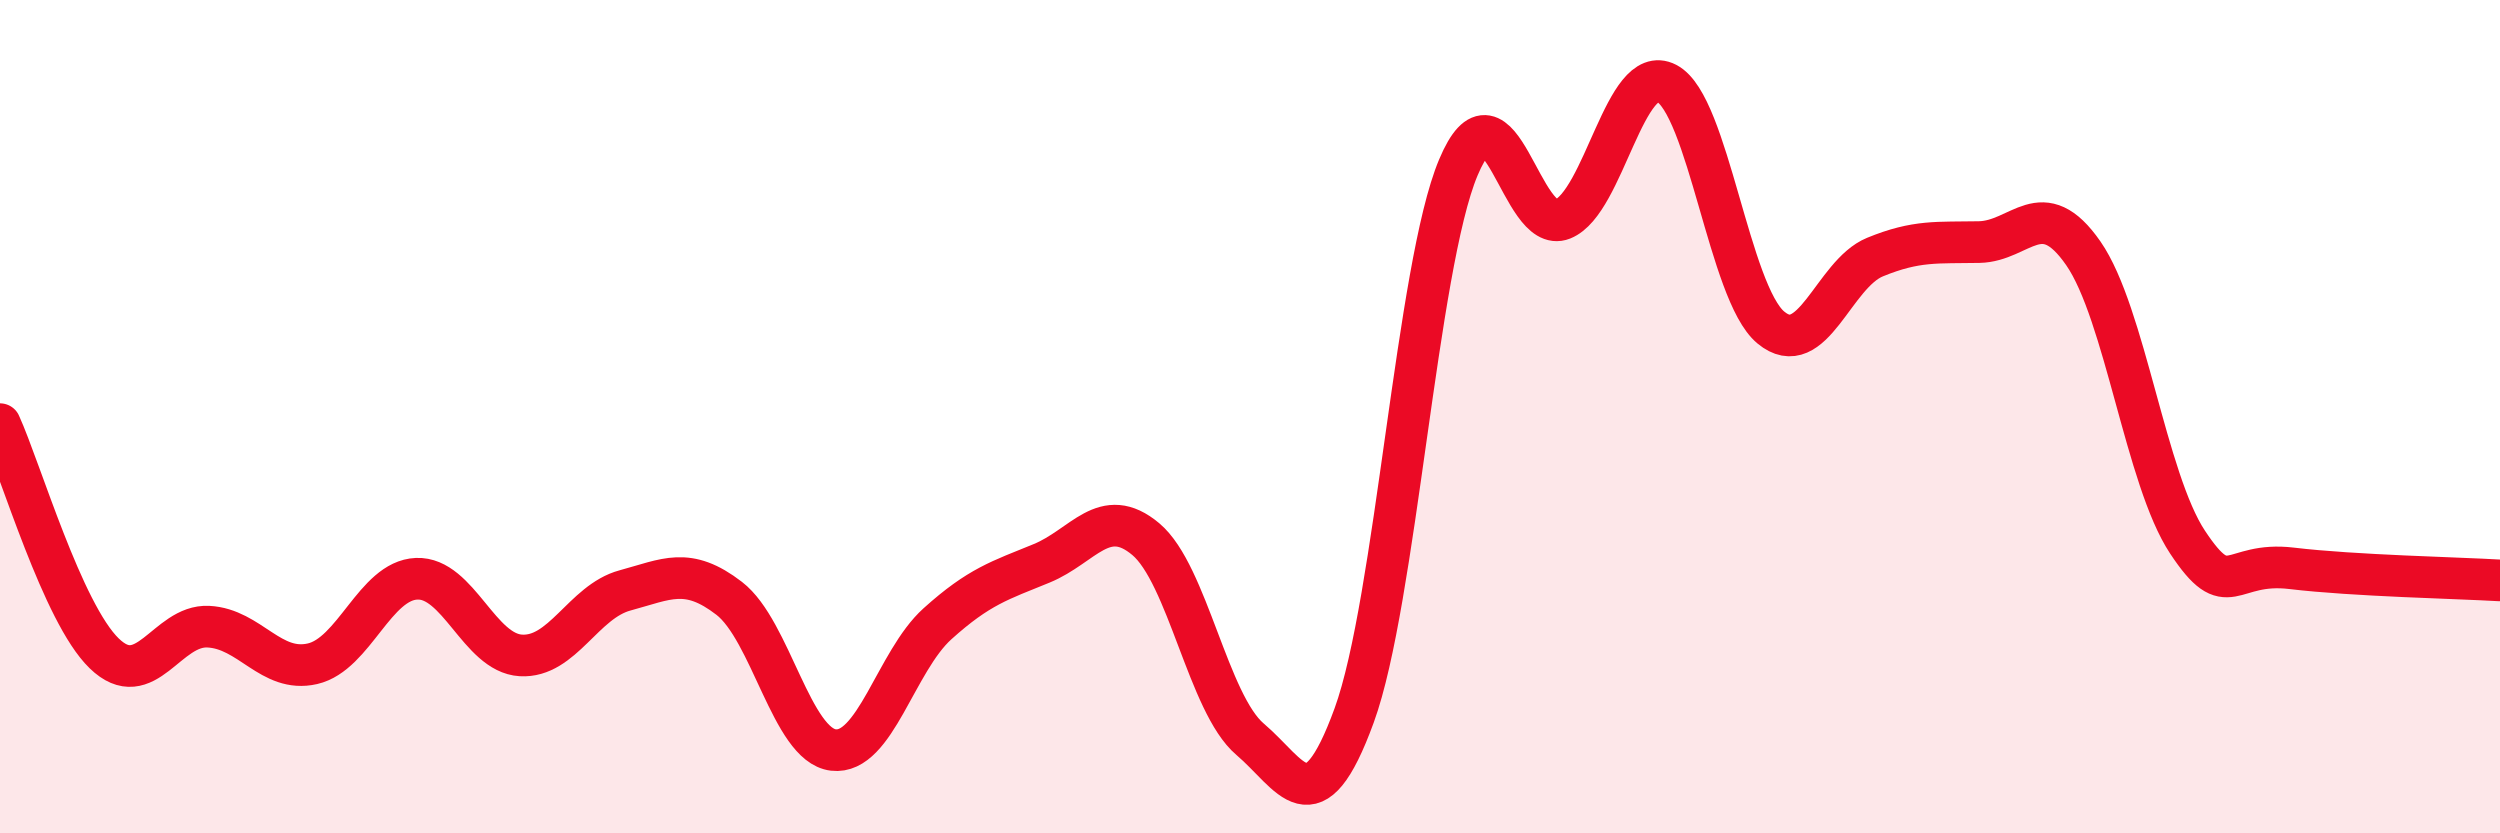
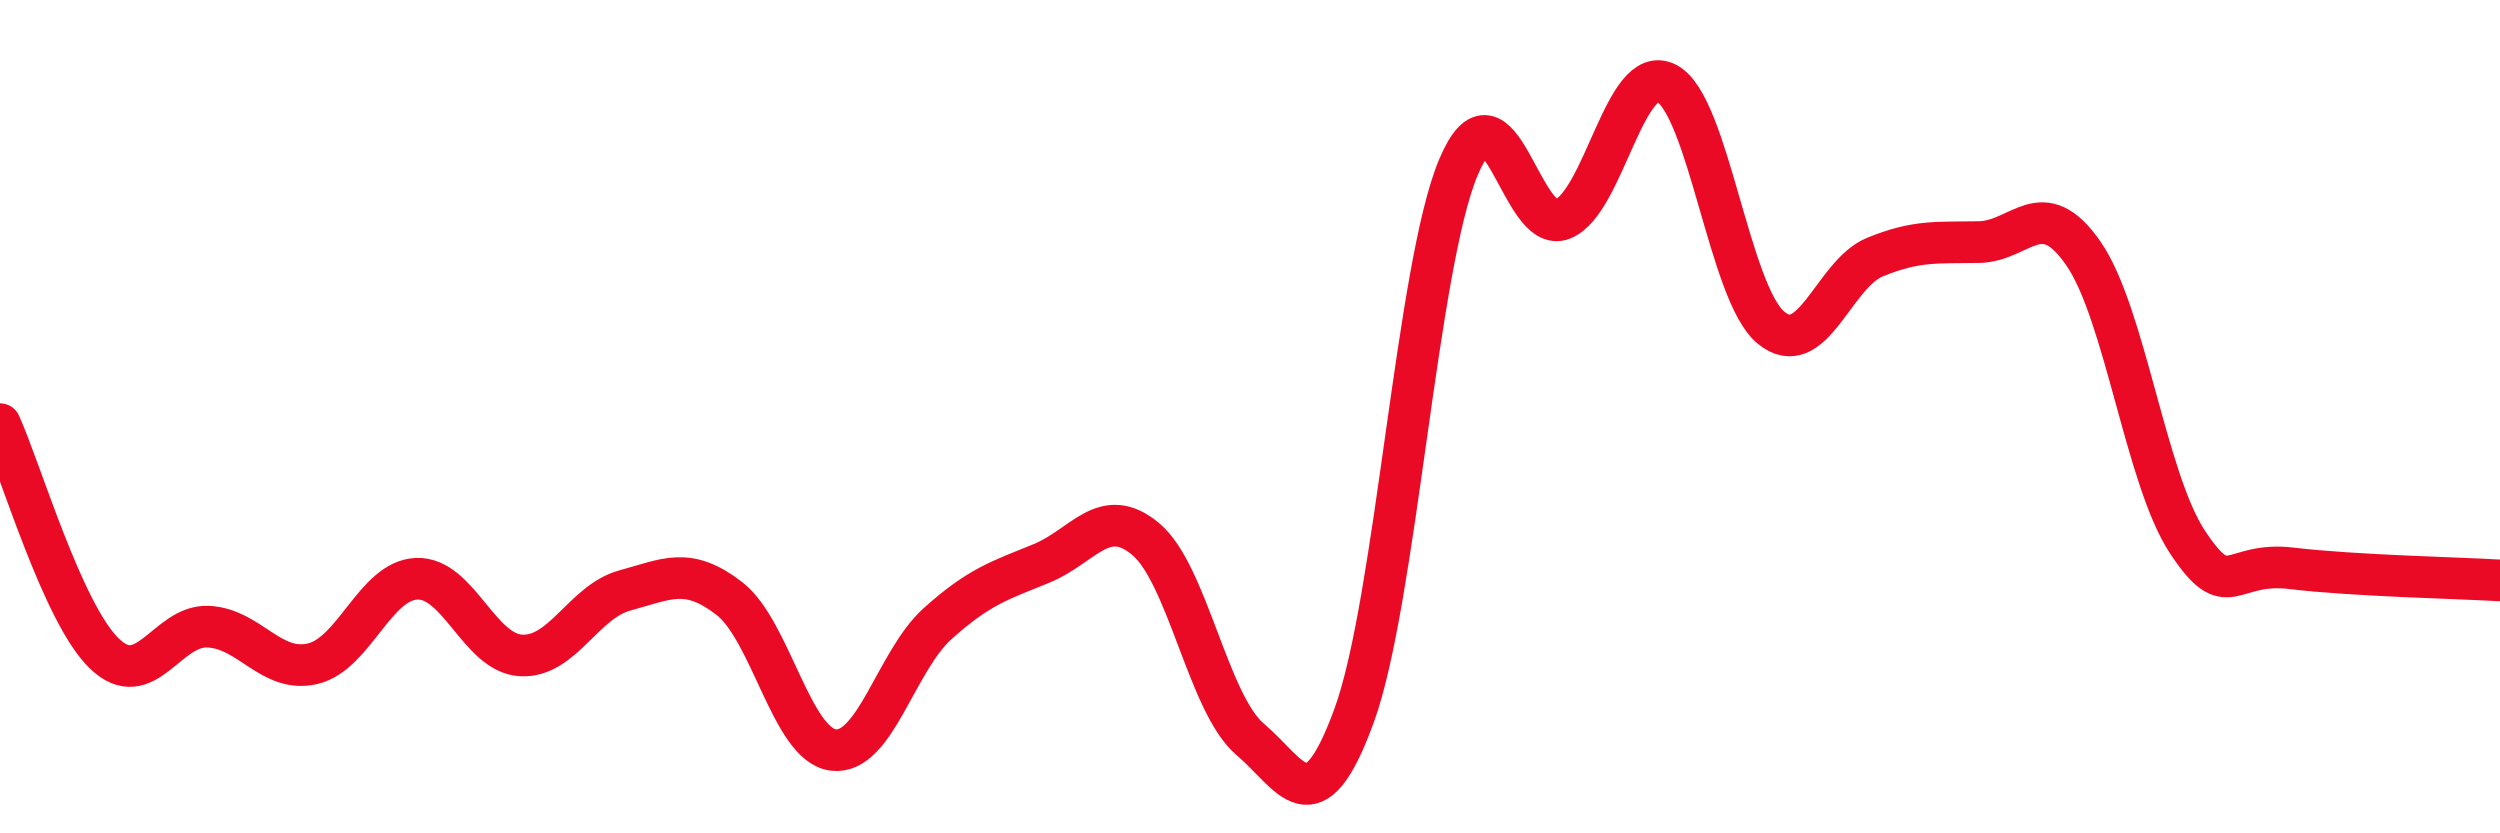
<svg xmlns="http://www.w3.org/2000/svg" width="60" height="20" viewBox="0 0 60 20">
-   <path d="M 0,10.18 C 0.5,11.28 1.5,14.71 2.5,15.68 C 3.5,16.65 4,14.99 5,15.04 C 6,15.09 6.5,16.16 7.5,15.93 C 8.5,15.7 9,13.93 10,13.89 C 11,13.85 11.5,15.67 12.5,15.73 C 13.5,15.79 14,14.44 15,14.17 C 16,13.9 16.5,13.59 17.5,14.36 C 18.5,15.13 19,17.88 20,18 C 21,18.12 21.5,15.87 22.5,14.97 C 23.5,14.07 24,13.93 25,13.52 C 26,13.11 26.5,12.1 27.5,12.94 C 28.5,13.78 29,16.89 30,17.74 C 31,18.59 31.5,19.91 32.5,17.17 C 33.5,14.43 34,6.4 35,4.02 C 36,1.64 36.5,5.66 37.5,5.26 C 38.5,4.86 39,1.48 40,2 C 41,2.52 41.5,7.03 42.5,7.86 C 43.5,8.69 44,6.58 45,6.17 C 46,5.76 46.5,5.83 47.5,5.81 C 48.5,5.79 49,4.64 50,6.08 C 51,7.52 51.5,11.5 52.5,13.01 C 53.5,14.52 53.5,13.46 55,13.64 C 56.5,13.82 59,13.87 60,13.93L60 20L0 20Z" fill="#EB0A25" opacity="0.1" stroke-linecap="round" stroke-linejoin="round" />
  <path d="M 0,10.18 C 0.5,11.28 1.5,14.71 2.5,15.68 C 3.5,16.65 4,14.99 5,15.04 C 6,15.09 6.5,16.16 7.5,15.93 C 8.5,15.7 9,13.93 10,13.89 C 11,13.85 11.5,15.67 12.5,15.73 C 13.5,15.79 14,14.44 15,14.17 C 16,13.9 16.5,13.59 17.5,14.36 C 18.5,15.13 19,17.88 20,18 C 21,18.12 21.5,15.87 22.5,14.97 C 23.5,14.07 24,13.93 25,13.52 C 26,13.11 26.5,12.1 27.5,12.94 C 28.5,13.78 29,16.89 30,17.74 C 31,18.59 31.5,19.91 32.5,17.17 C 33.5,14.43 34,6.4 35,4.02 C 36,1.64 36.5,5.66 37.5,5.26 C 38.5,4.86 39,1.48 40,2 C 41,2.52 41.5,7.03 42.5,7.86 C 43.5,8.69 44,6.58 45,6.17 C 46,5.76 46.5,5.83 47.5,5.81 C 48.5,5.79 49,4.64 50,6.08 C 51,7.52 51.5,11.5 52.5,13.01 C 53.5,14.52 53.5,13.46 55,13.64 C 56.5,13.82 59,13.87 60,13.93" stroke="#EB0A25" stroke-width="1" fill="none" stroke-linecap="round" stroke-linejoin="round" />
</svg>